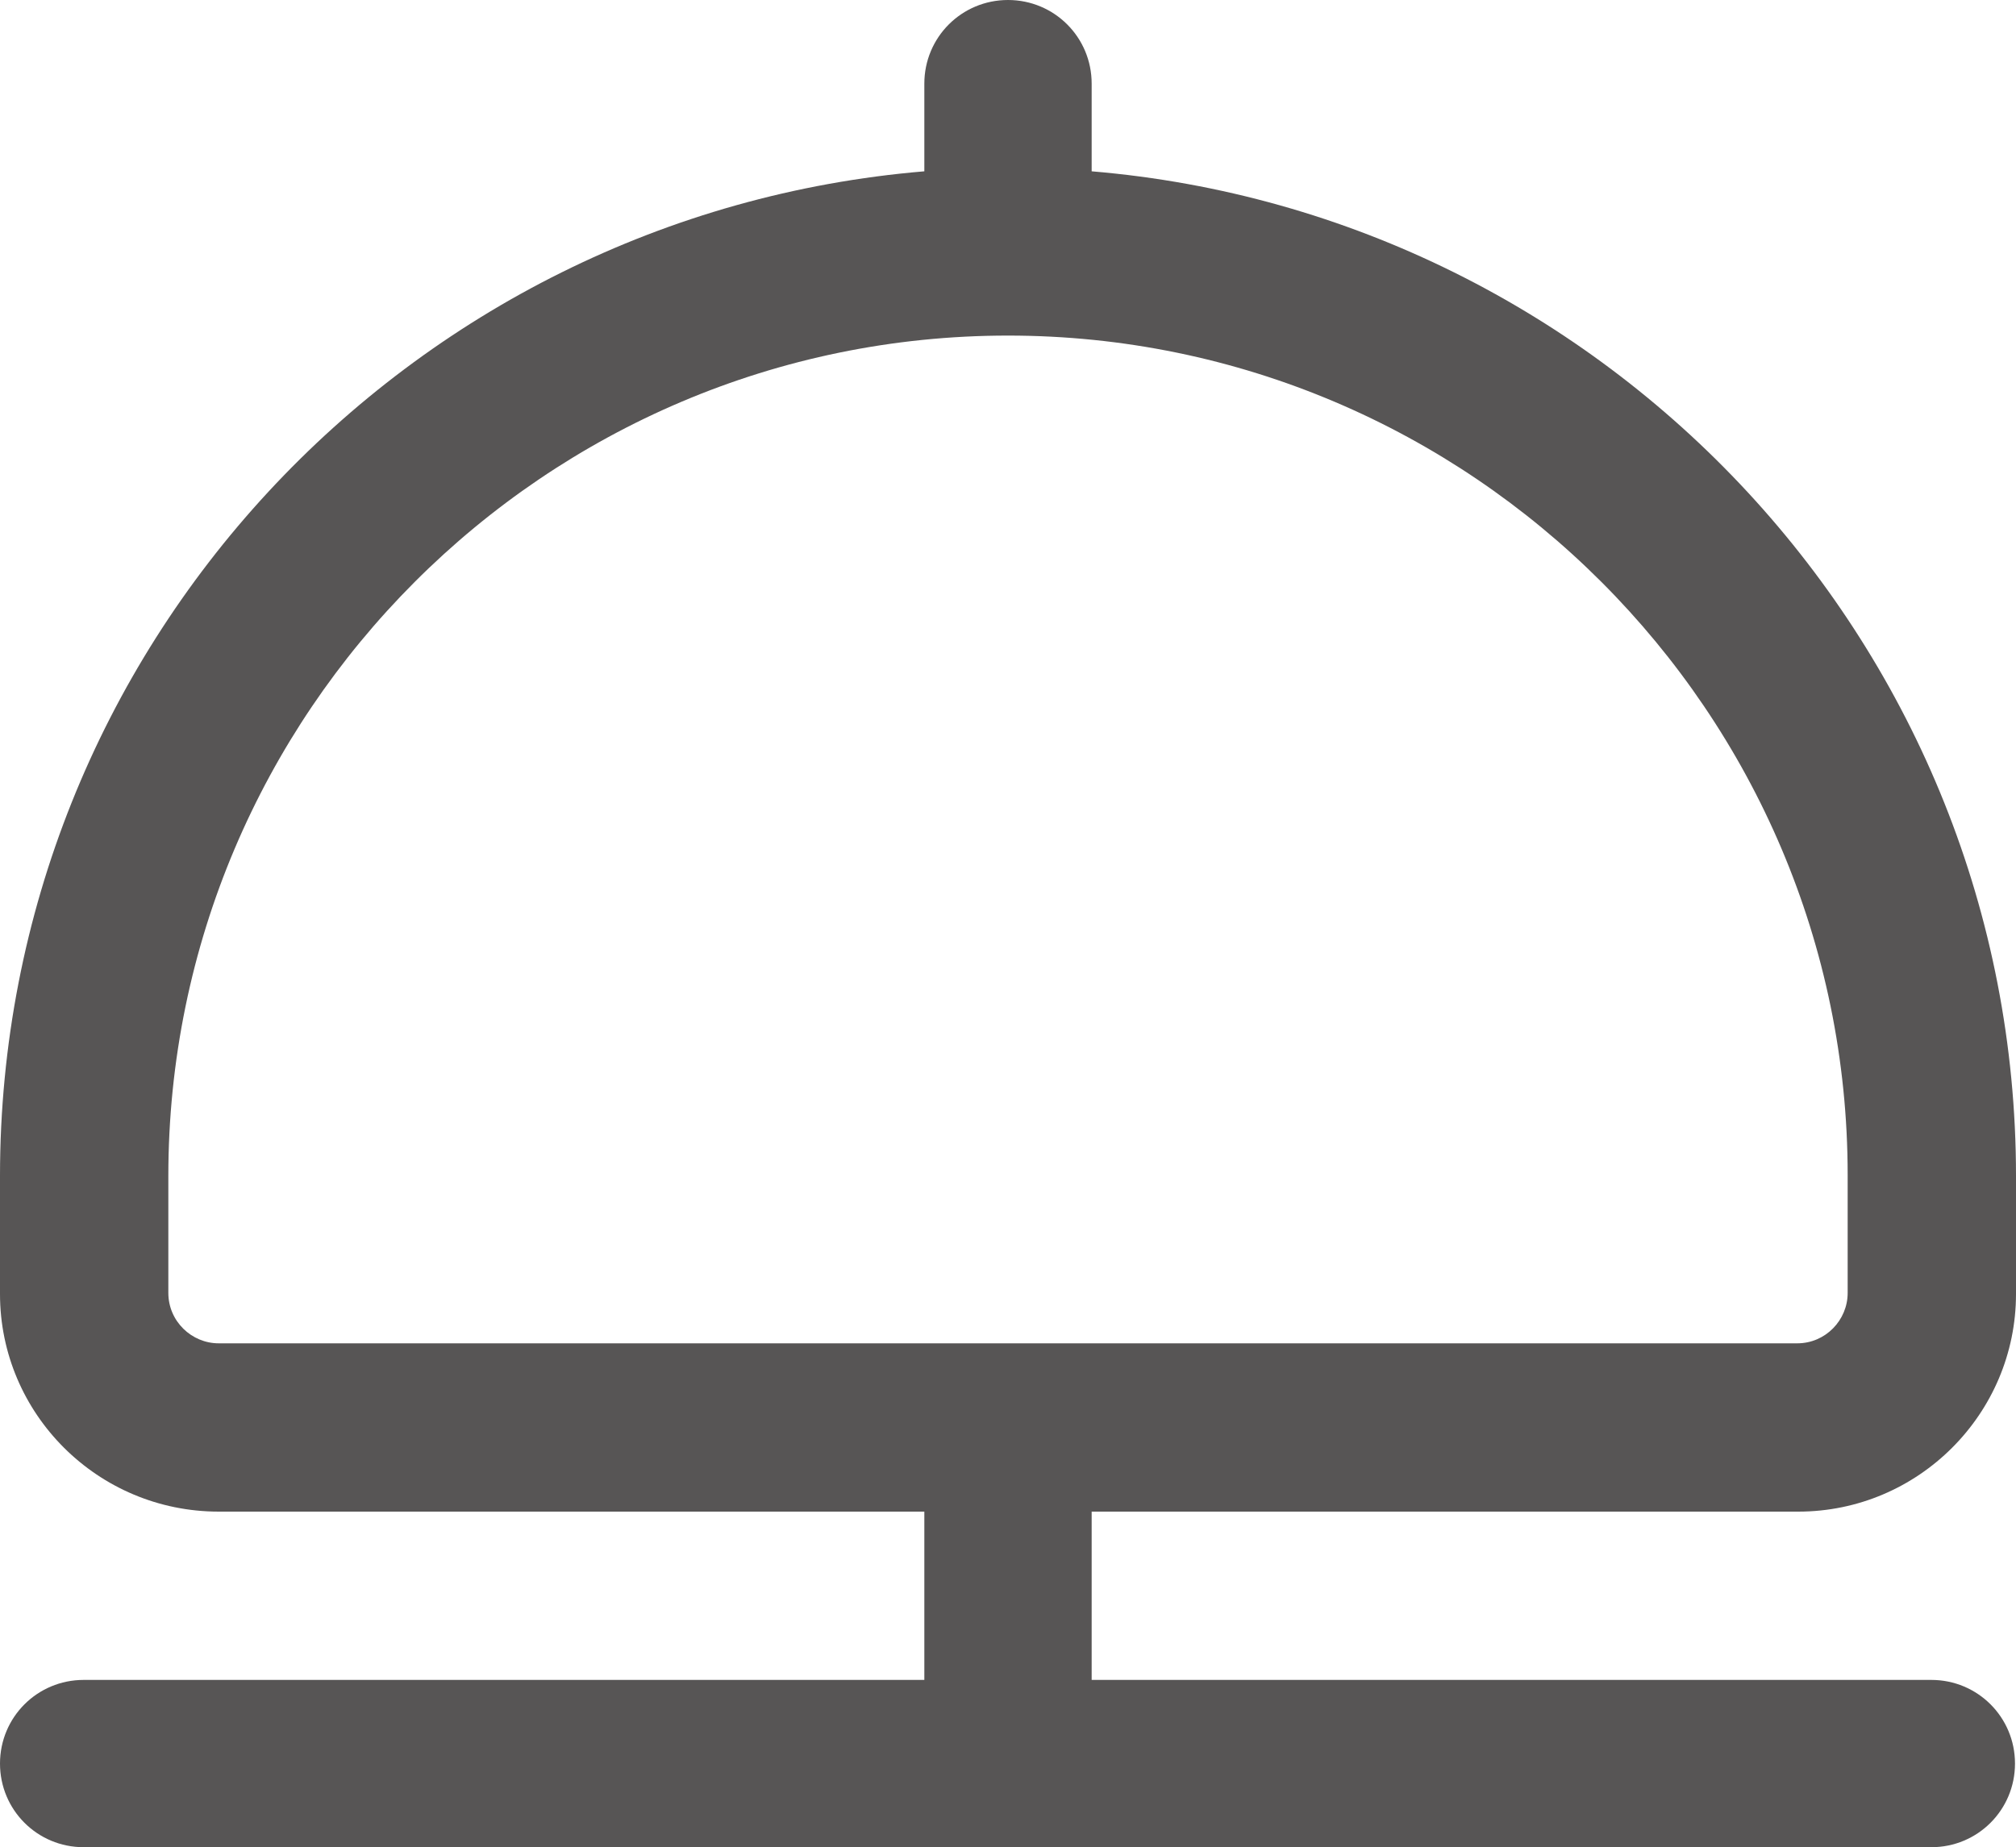
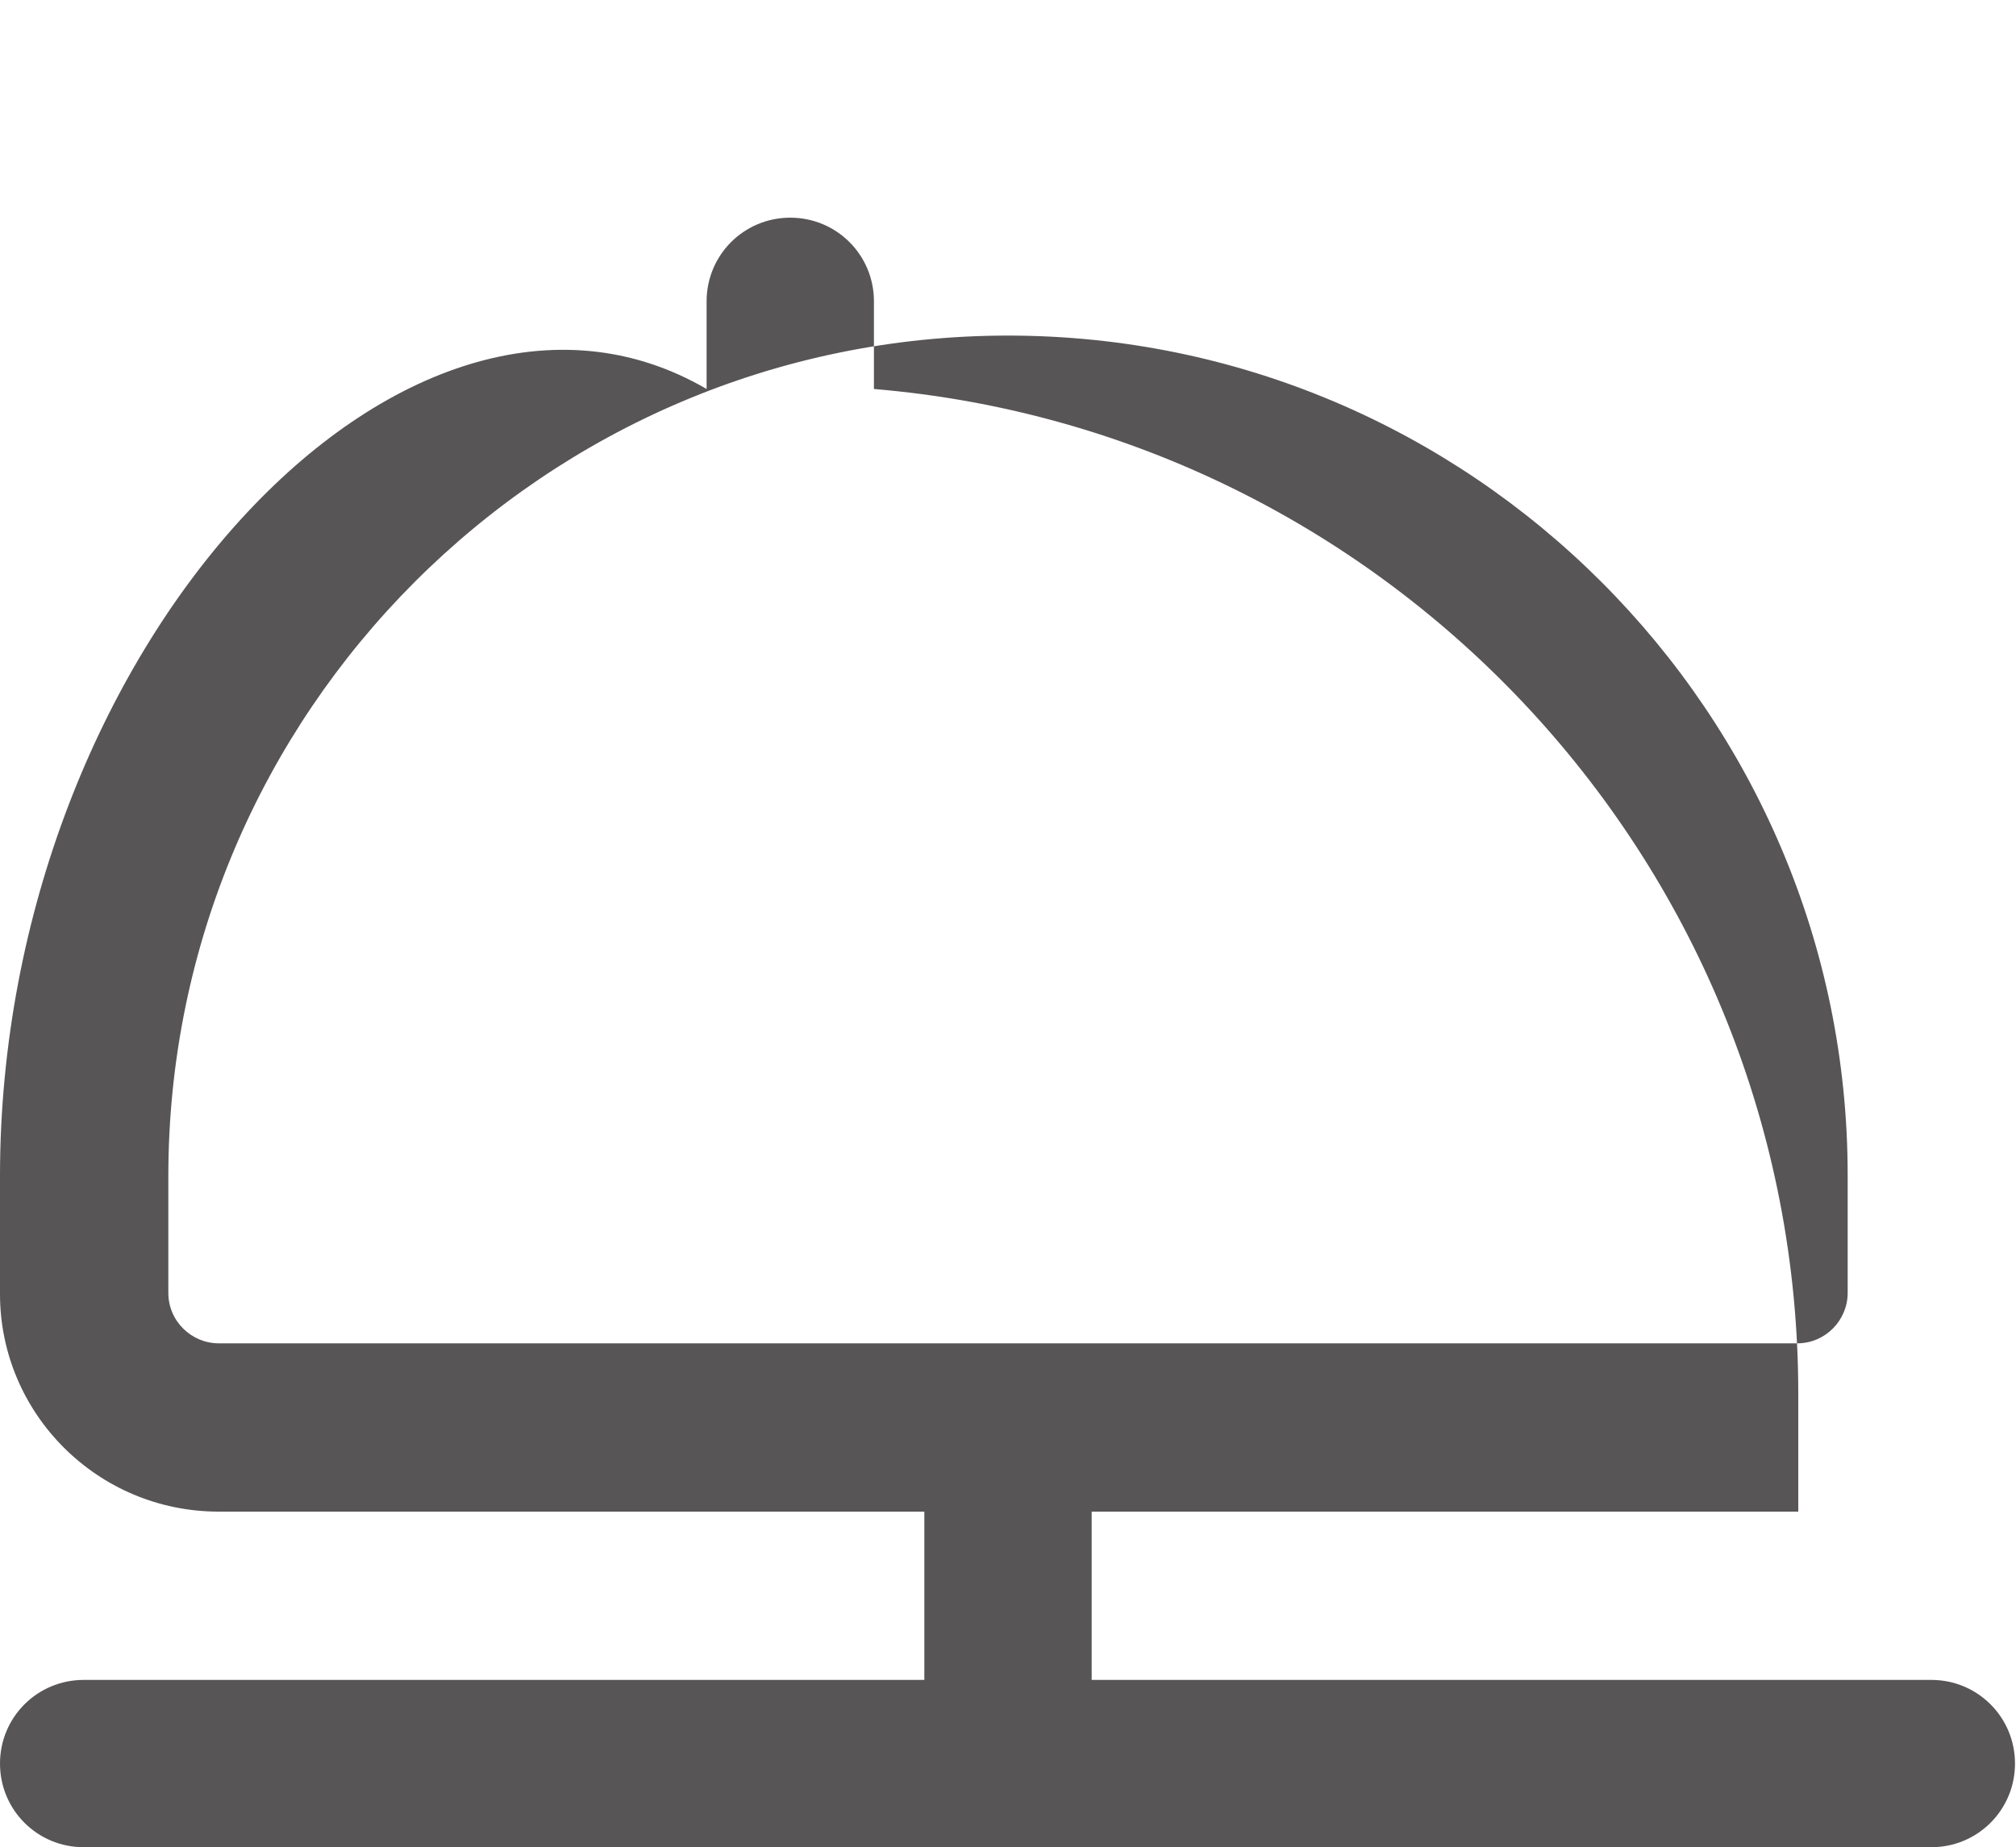
<svg xmlns="http://www.w3.org/2000/svg" id="Calque_2" viewBox="0 0 20 18.33">
  <defs>
    <style>.cls-1{fill:#575555;}</style>
  </defs>
  <g id="Calque_1-2">
-     <path class="cls-1" d="M17.84,15c1.19,0,2.16-.97,2.16-2.16v-1.17c0-5.23-4.04-9.54-9.17-9.97v-.87c0-.46-.37-.83-.83-.83s-.83.37-.83.83v.87C4.04,2.13,0,6.43,0,11.67v1.17c0,1.19.97,2.16,2.17,2.16h7v1.67H.83c-.46,0-.83.37-.83.83s.37.83.83.83h18.33c.46,0,.83-.37.83-.83s-.37-.83-.83-.83h-8.33v-1.67h7ZM1.67,12.84v-1.17C1.67,7.07,5.41,3.33,10,3.33s8.33,3.74,8.33,8.33v1.17c0,.27-.22.5-.5.5H2.17c-.27,0-.5-.22-.5-.5Z" />
+     <path class="cls-1" d="M17.84,15v-1.17c0-5.23-4.04-9.54-9.17-9.97v-.87c0-.46-.37-.83-.83-.83s-.83.37-.83.83v.87C4.04,2.13,0,6.43,0,11.67v1.17c0,1.19.97,2.16,2.17,2.16h7v1.67H.83c-.46,0-.83.37-.83.83s.37.83.83.83h18.33c.46,0,.83-.37.83-.83s-.37-.83-.83-.83h-8.33v-1.67h7ZM1.67,12.84v-1.17C1.67,7.07,5.41,3.33,10,3.33s8.33,3.74,8.33,8.33v1.17c0,.27-.22.5-.5.5H2.17c-.27,0-.5-.22-.5-.5Z" />
  </g>
</svg>